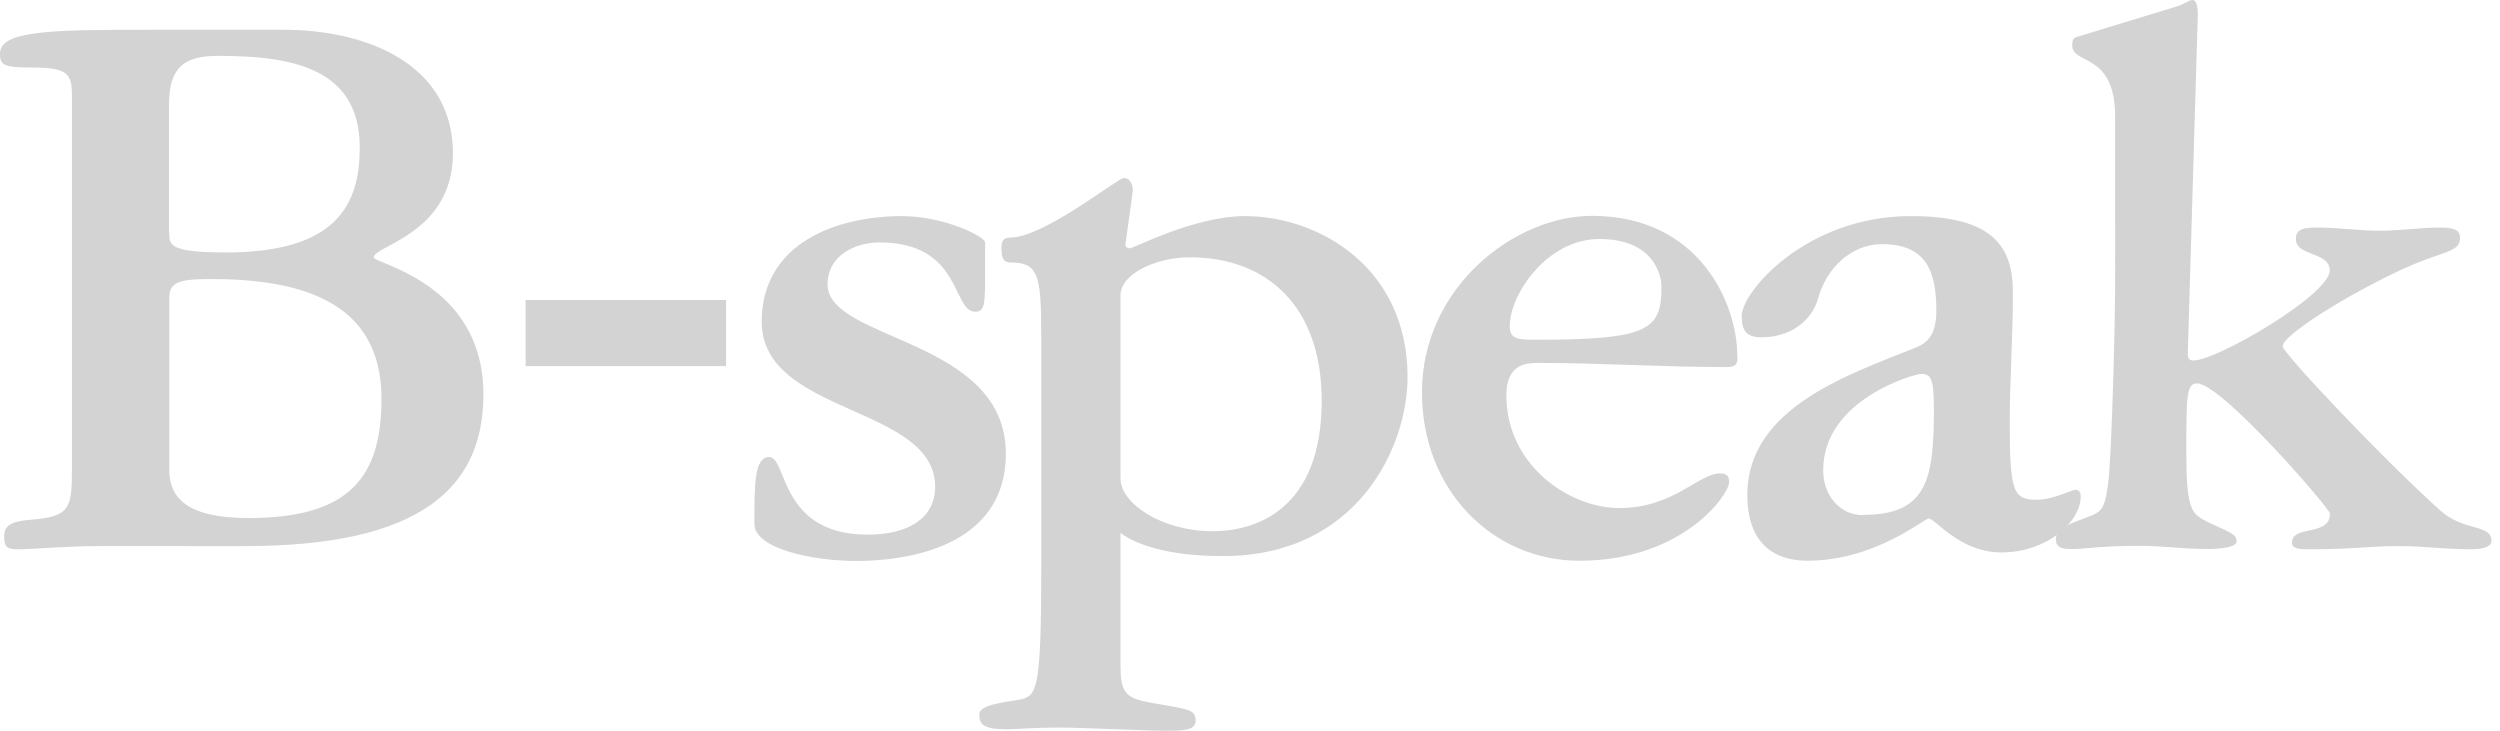
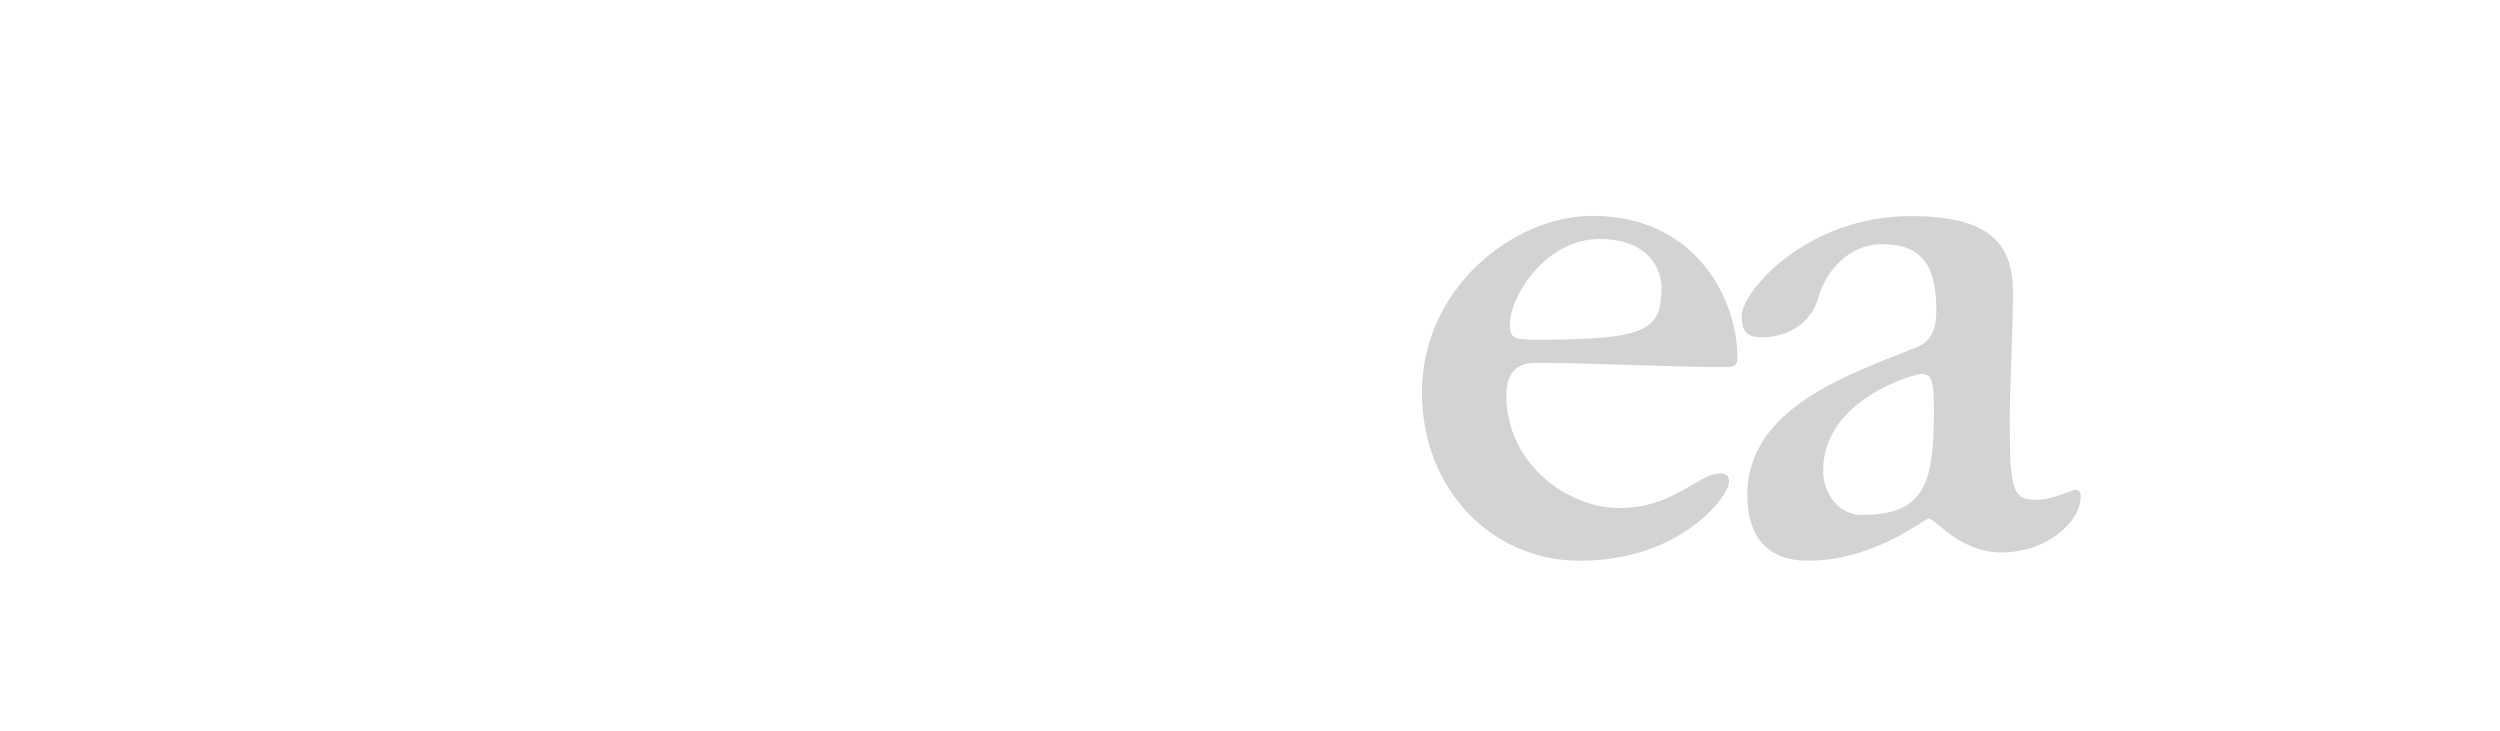
<svg xmlns="http://www.w3.org/2000/svg" id="_イヤー_1" viewBox="0 0 102.5 29.97">
-   <path d="M11.64,1.22c3.25,0,6.93,1.32,6.93,5.07,0,3.28-3.25,3.79-3.25,4.26,0,.27,4.5,1.02,4.5,5.62,0,3.86-2.61,6.22-9.78,6.22H4.06c-1.49,0-2.57,.13-3.38,.13-.47,0-.51-.2-.51-.54,0-.44,.31-.61,1.08-.67,1.62-.13,1.7-.44,1.7-2.13V3.99c0-.94-.11-1.22-1.62-1.22C.14,2.77,0,2.67,0,2.2,0,1.25,2.07,1.22,6.16,1.22h5.48ZM6.94,19.25c0,1.15,.71,1.99,3.25,1.99,4.19,0,5.45-1.72,5.45-4.9,0-4.12-3.55-4.9-7.04-4.9-1.42,0-1.66,.2-1.66,.81v7.01Zm0-9.71c0,.51,0,.81,2.33,.81,4.57,0,5.48-2,5.48-4.3,0-3.31-2.87-3.76-5.82-3.76-1.42,0-2,.51-2,2v5.24Z" fill="#d3d3d3" />
-   <path d="M29.77,15.01h-8.22v-2.71h8.22v2.71Z" fill="#d3d3d3" />
-   <path d="M40.38,11.94c0,.81-.2,.84-.4,.84-.95,0-.54-2.84-3.92-2.84-1.01,0-2.13,.54-2.13,1.72,0,2.33,7.31,2.2,7.31,6.94,0,3.86-4.13,4.4-6.12,4.4-1.83,0-4.19-.51-4.19-1.52,0-1.66,0-2.74,.61-2.74,.74,0,.41,3.18,4.03,3.18,1.73,0,2.77-.71,2.77-1.96,0-3.35-7.11-2.94-7.11-6.77,0-3.21,3.05-4.33,5.75-4.33,1.73,0,3.41,.84,3.41,1.08v2Z" fill="#d3d3d3" />
-   <path d="M42.69,13.7c0-2.53-.14-2.94-1.32-2.94-.17-.04-.31-.07-.31-.58,0-.24,.03-.44,.37-.44,1.36,0,4.4-2.44,4.64-2.44,.3,0,.4,.34,.37,.57l-.3,2.17c0,.07,.07,.14,.17,.14,.2,0,2.64-1.32,4.74-1.32,2.97,0,6.66,2.06,6.66,6.6,0,2.87-2.06,7.34-7.57,7.34-2.91,0-3.96-.78-4.2-.95v5.35c0,1.21,.17,1.42,1.29,1.62,1.56,.27,1.79,.27,1.79,.74,0,.4-.54,.4-1.26,.4-.78,0-3.42-.13-4.36-.13-1.05,0-1.66,.07-2.13,.07-.95,0-1.12-.2-1.12-.61,0-.47,1.39-.51,1.83-.65,.54-.17,.71-.68,.71-5.14V13.7Zm3.25,5.92c0,1.02,1.69,2.16,3.79,2.16,1.75,0,4.46-.88,4.46-5.35,0-3.86-2.23-5.88-5.41-5.88-1.39,0-2.84,.68-2.84,1.56v7.51Z" fill="#d3d3d3" />
  <path d="M71.24,14.61c0,.34-.07,.44-.48,.44-2.57,0-5.14-.17-7.71-.17-.4,0-1.29,0-1.29,1.32,0,2.87,2.57,4.63,4.63,4.63,2.23,0,3.25-1.42,4.13-1.42,.34,0,.37,.17,.37,.37,0,.5-1.9,3.21-6.13,3.21-3.58,0-6.46-2.91-6.46-6.9,0-4.3,3.79-7.24,6.97-7.24,4.4,0,5.96,3.59,5.96,5.75Zm-9.34-1.25c0,.54,.3,.57,1.08,.57,4.63,0,5.14-.41,5.14-2.17,0-.5-.34-1.96-2.54-1.96s-3.68,2.33-3.68,3.55Z" fill="#d3d3d3" />
  <path d="M71.64,20.29c0-3.61,4.27-4.97,6.93-6.05,.51-.21,.82-.58,.82-1.52,0-1.63-.44-2.71-2.23-2.71-1.25,0-2.27,.98-2.61,2.2-.27,.98-1.18,1.62-2.33,1.62-.64,0-.81-.3-.81-.88,0-.98,2.64-4.09,6.93-4.09,3.35,0,4.19,1.22,4.19,3.14,0,1.79-.13,3.59-.13,5.38,0,2.88,.17,3.11,1.15,3.11,.57,0,1.45-.41,1.52-.41,.21,0,.24,.14,.24,.27,0,1.05-1.39,2.3-3.25,2.3-1.72,0-2.71-1.39-2.98-1.39-.2,0-2.2,1.73-4.97,1.73-.95,0-2.47-.34-2.47-2.71Zm4.74,.82c2.64,0,2.91-1.46,2.91-4.36,0-1.25-.13-1.42-.54-1.42-.2,0-4,1.01-4,3.96,0,1.01,.68,1.83,1.62,1.83Z" fill="#d3d3d3" />
-   <path d="M86.72,4.77c0-2.64-1.76-2.1-1.76-2.91,0-.24,.07-.3,.17-.34l4-1.22C89.6,.17,89.73,0,89.9,0,90,0,90.11,.13,90.11,.61l-.41,13.87c0,.24,.07,.3,.24,.3,.95,0,5.58-2.7,5.58-3.69,0-.78-1.39-.57-1.39-1.29,0-.41,.3-.47,.91-.47,.85,0,1.66,.13,2.51,.13s1.66-.13,2.5-.13c.64,0,.81,.13,.81,.44,0,.54-.64,.54-1.86,1.05-1.96,.81-5.41,2.84-5.41,3.38,0,.27,4.12,4.63,6.46,6.73,.98,.88,2.1,.54,2.1,1.25,0,.21-.27,.34-.84,.34-1.18,0-1.86-.13-2.98-.13-1.25,0-1.76,.13-3.58,.13-.41,0-.78,0-.78-.27,0-.74,1.56-.24,1.56-1.19,0-.2-4.44-5.34-5.45-5.34-.44,0-.44,.54-.44,2.84s.21,2.5,.81,2.81c.98,.47,1.25,.51,1.25,.84,0,.13-.27,.3-1.21,.3-1.02,0-1.73-.13-2.78-.13-1.66,0-2.13,.13-2.77,.13-.37,0-.65-.04-.65-.41,0-.44,.54-.61,1.25-.88,.65-.23,.74-.37,.88-1.28,.17-1.12,.3-7.11,.3-8.02V4.77Z" fill="#d3d3d3" />
</svg>